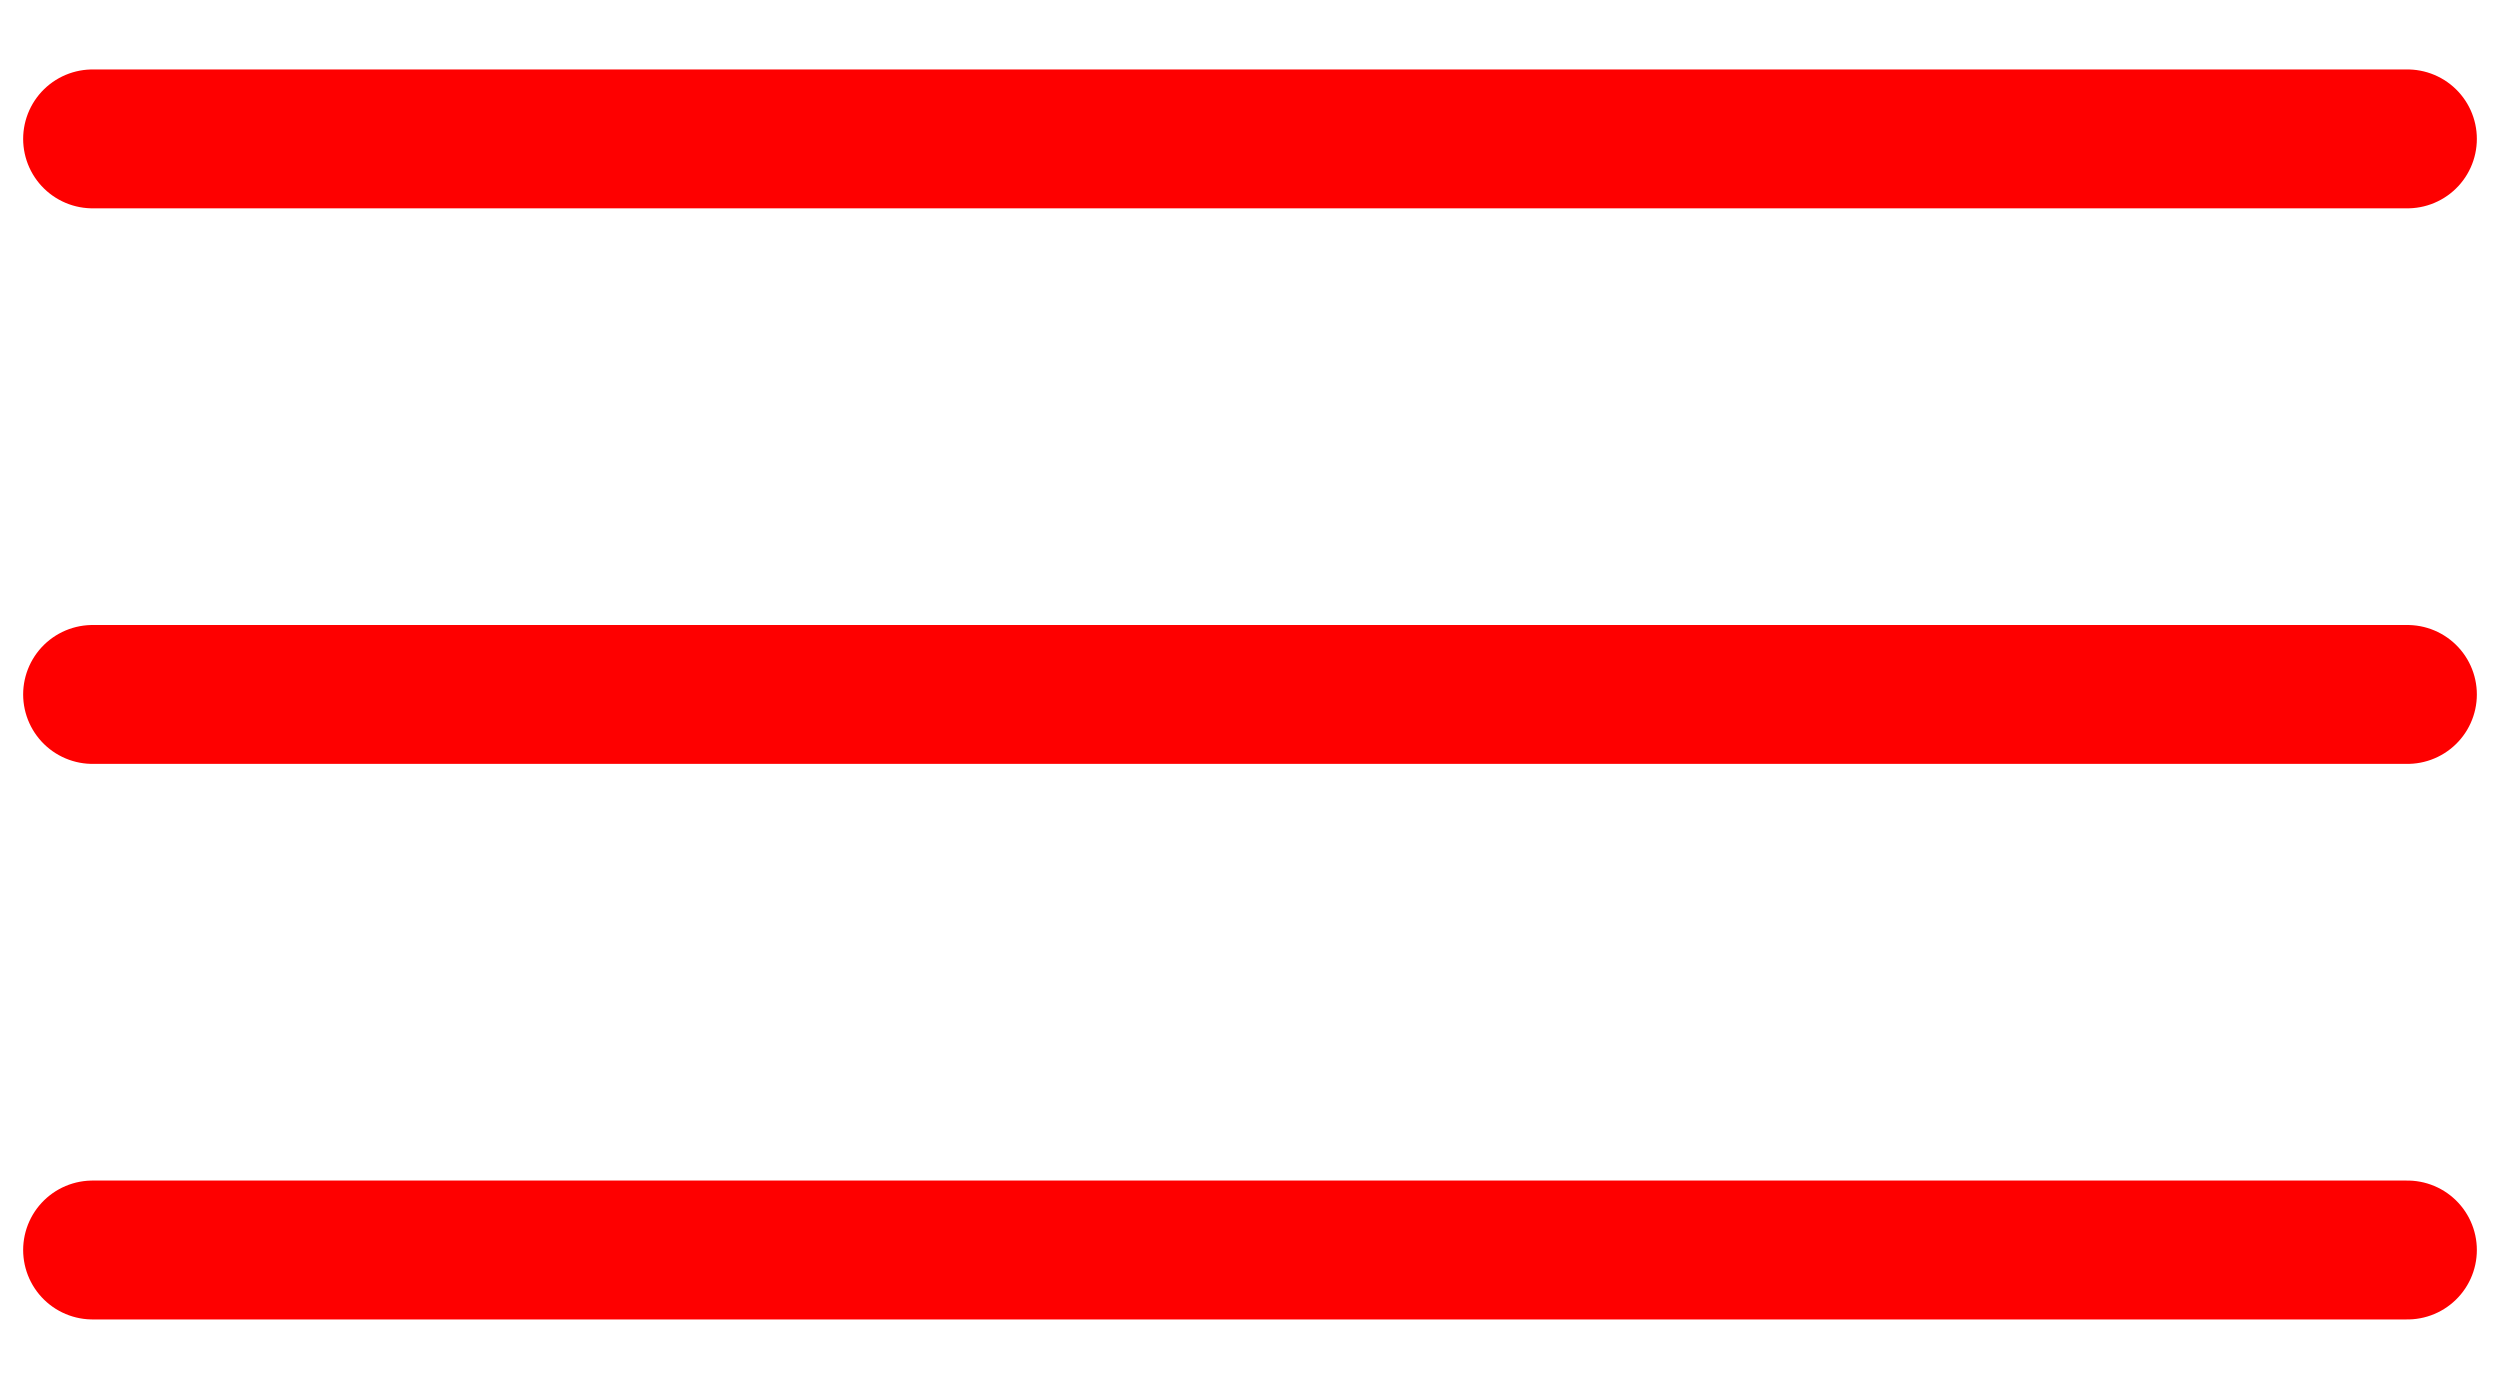
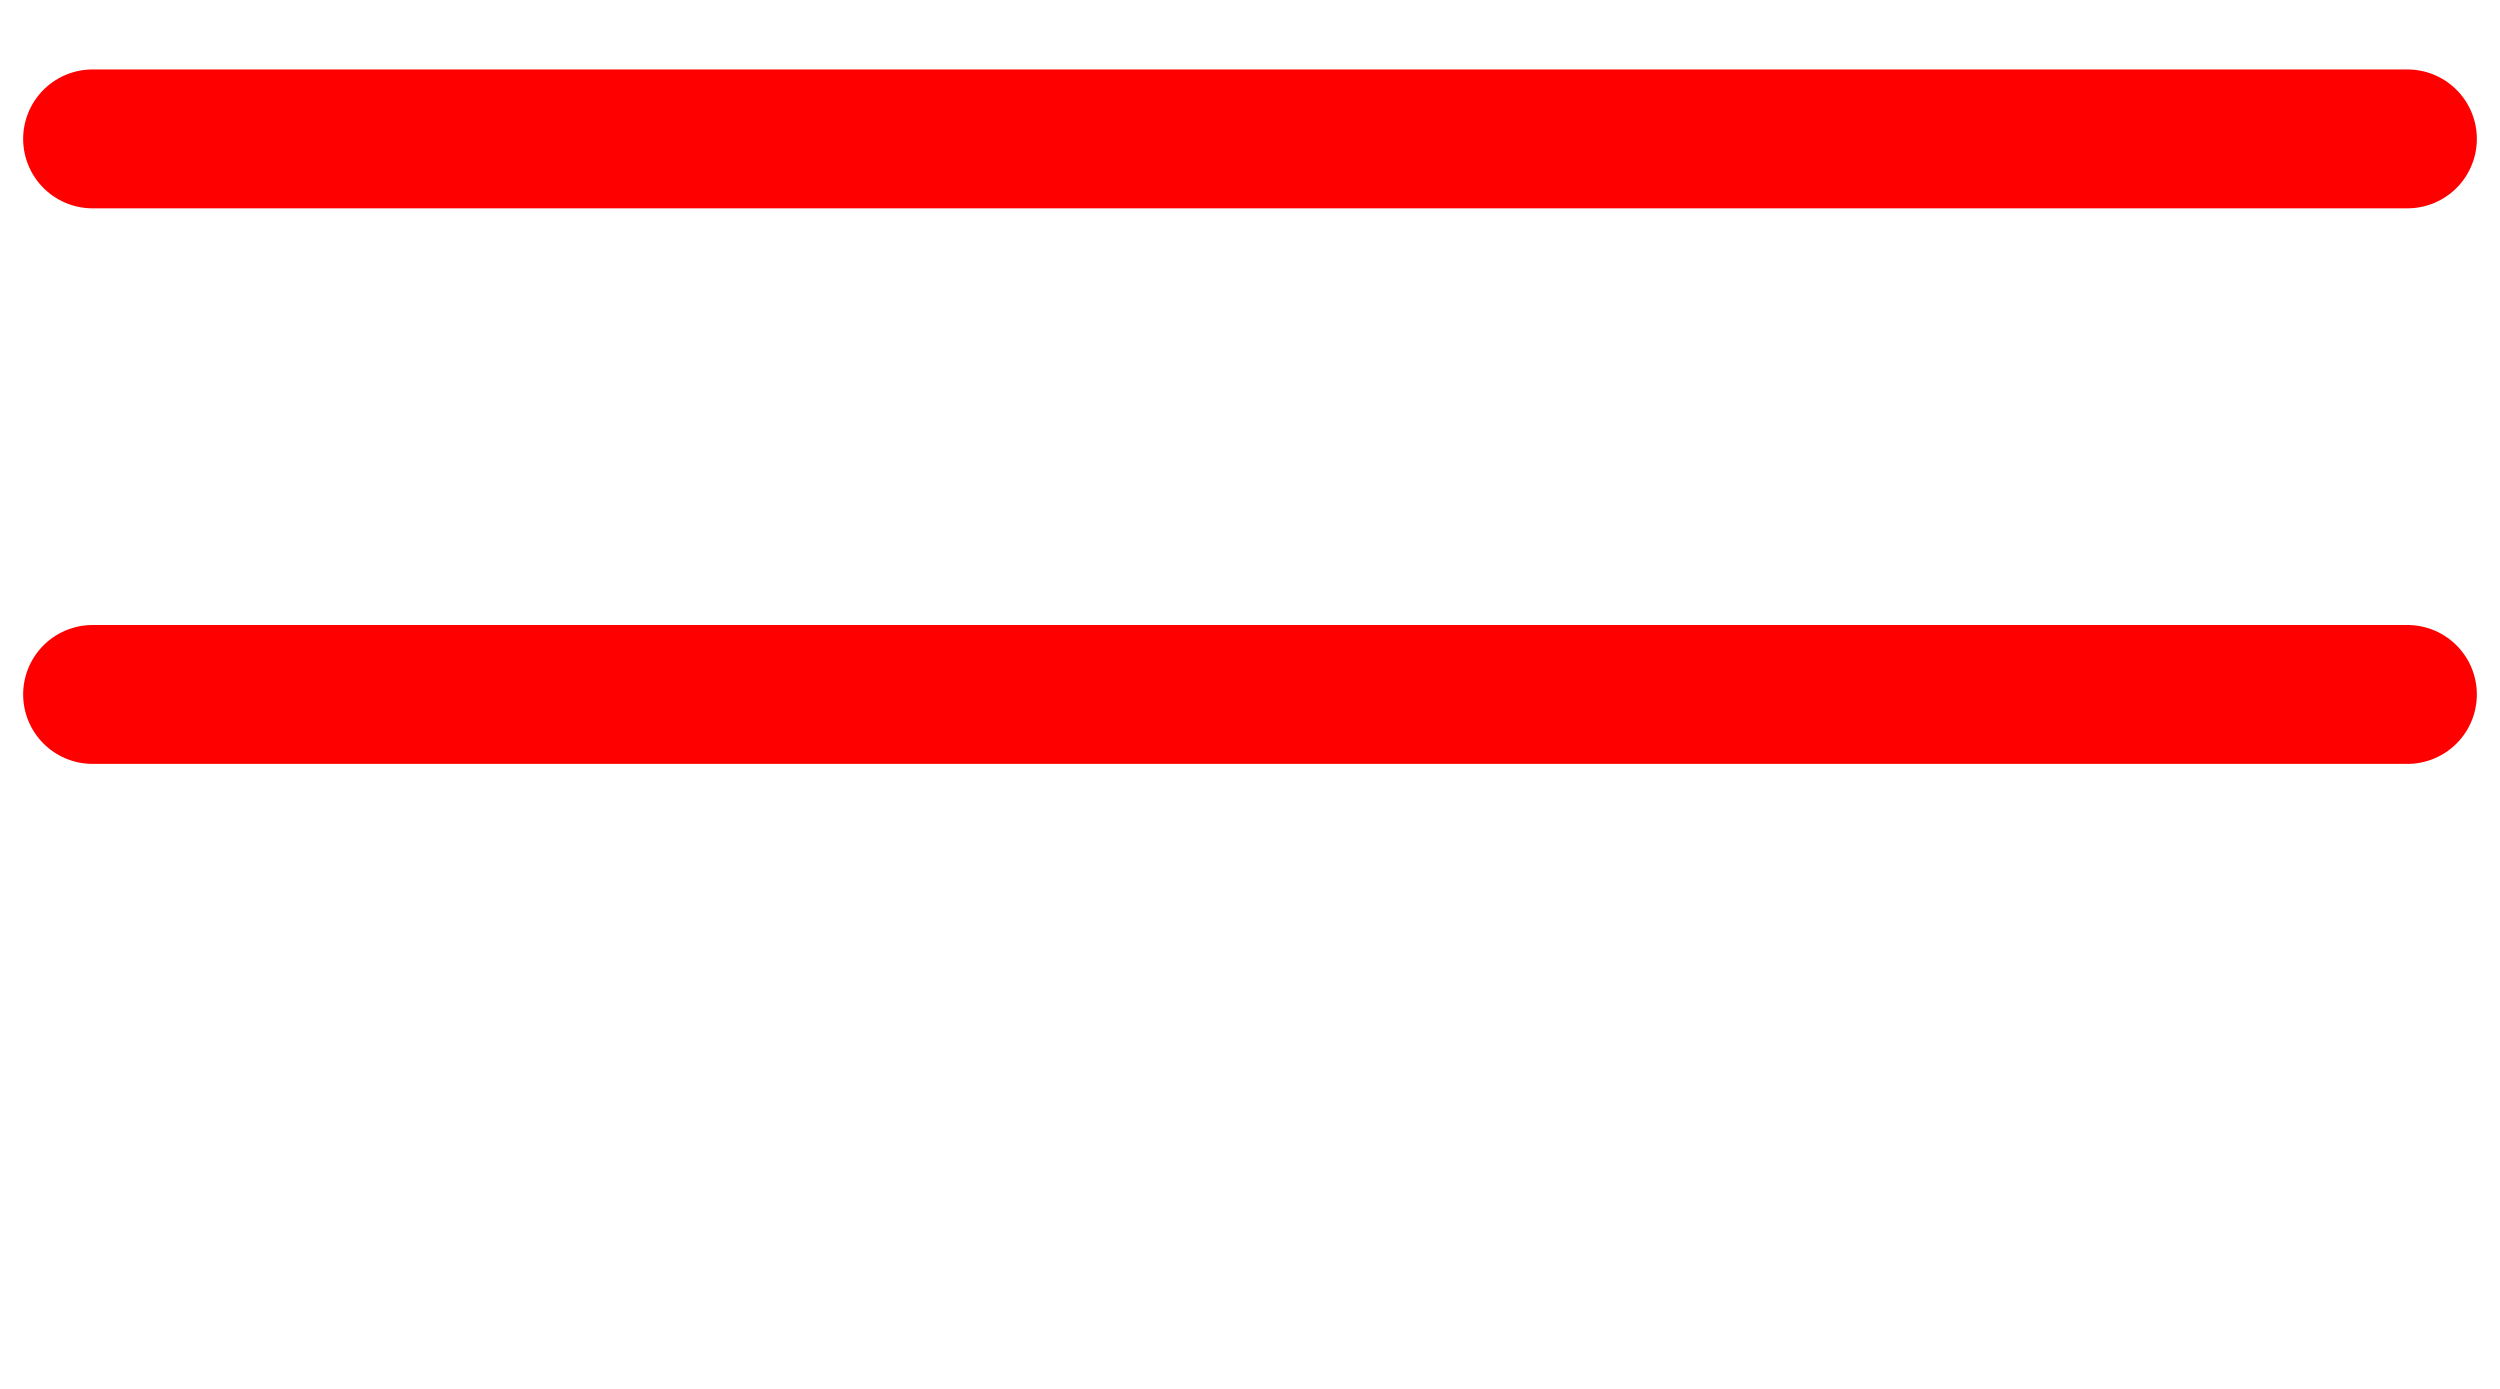
<svg xmlns="http://www.w3.org/2000/svg" width="27" height="15" viewBox="0 0 27 15" fill="none">
  <path d="M1 1.5H26" stroke="#FE0000" stroke-width="1.5" stroke-linecap="round" />
  <path d="M1 7.5H26" stroke="#FE0000" stroke-width="1.5" stroke-linecap="round" />
-   <path d="M1 13.5H26" stroke="#FE0000" stroke-width="1.5" stroke-linecap="round" />
</svg>